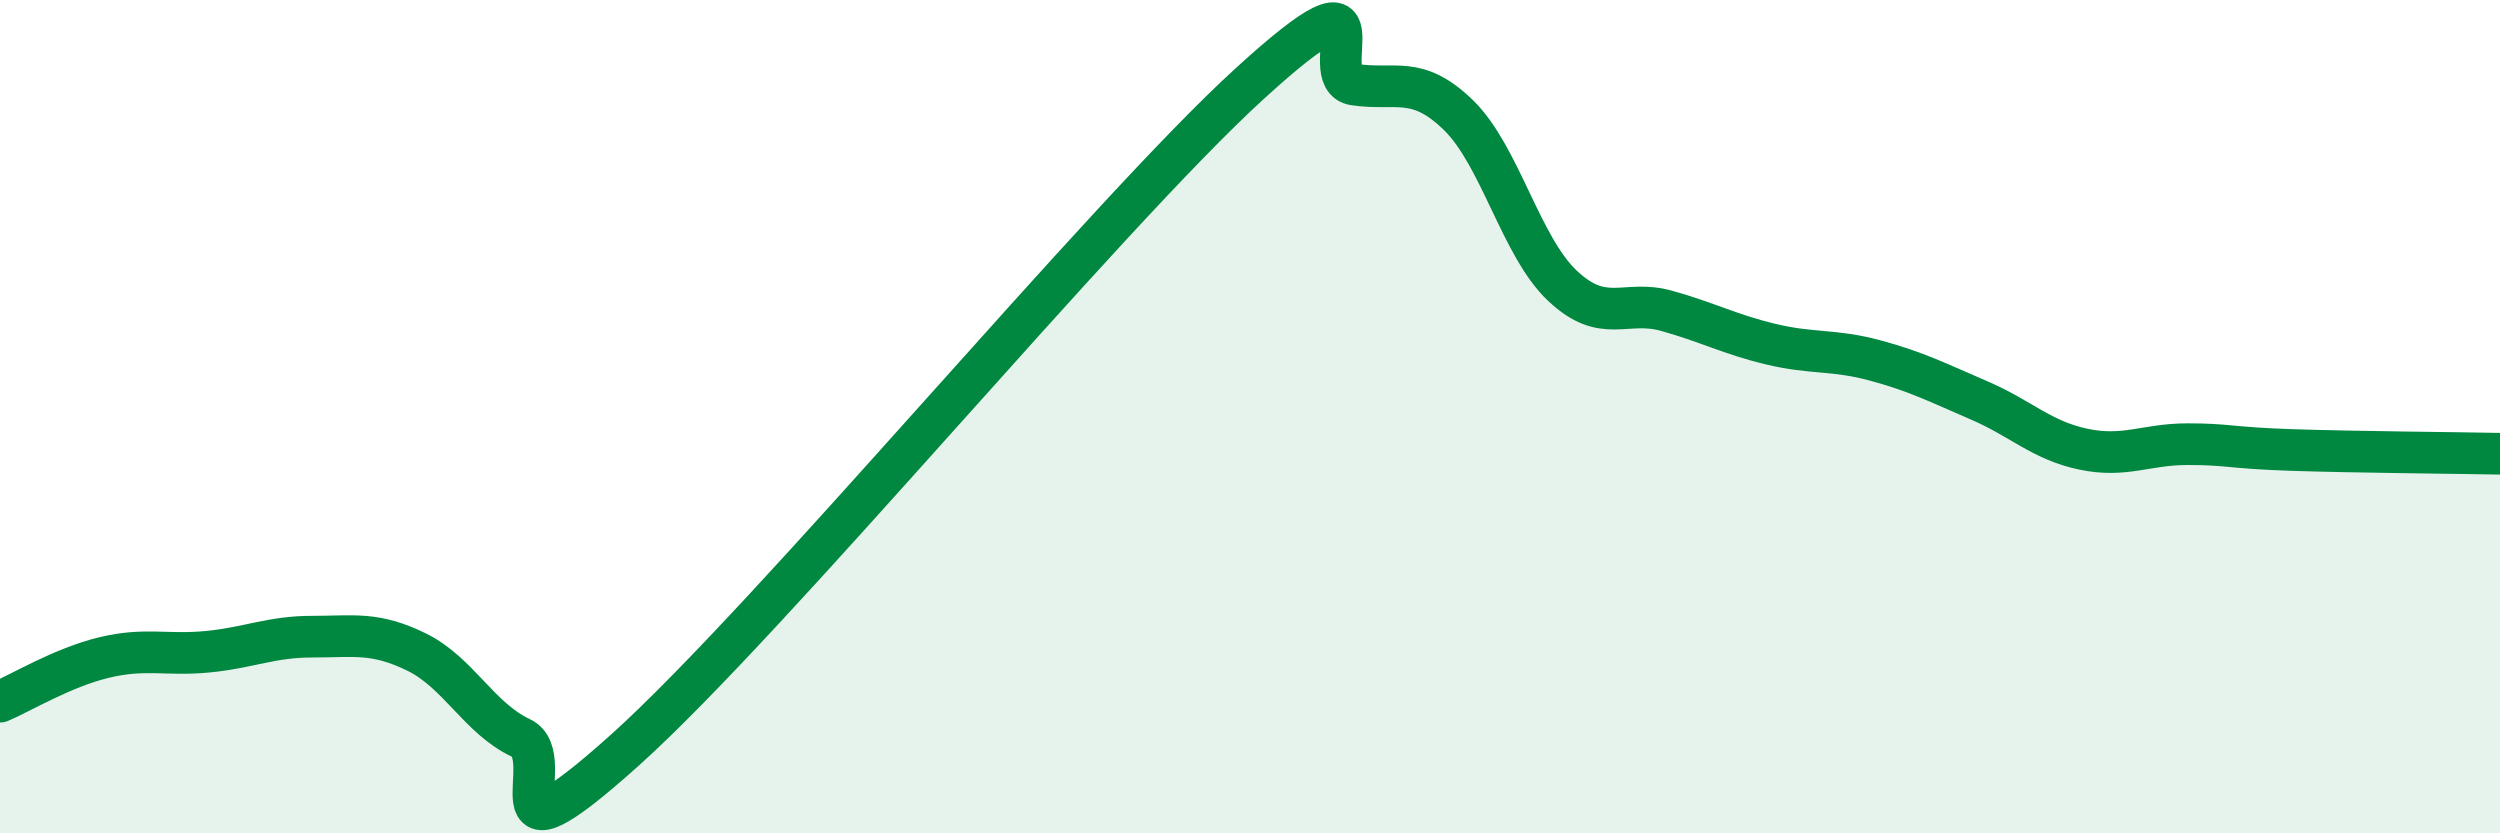
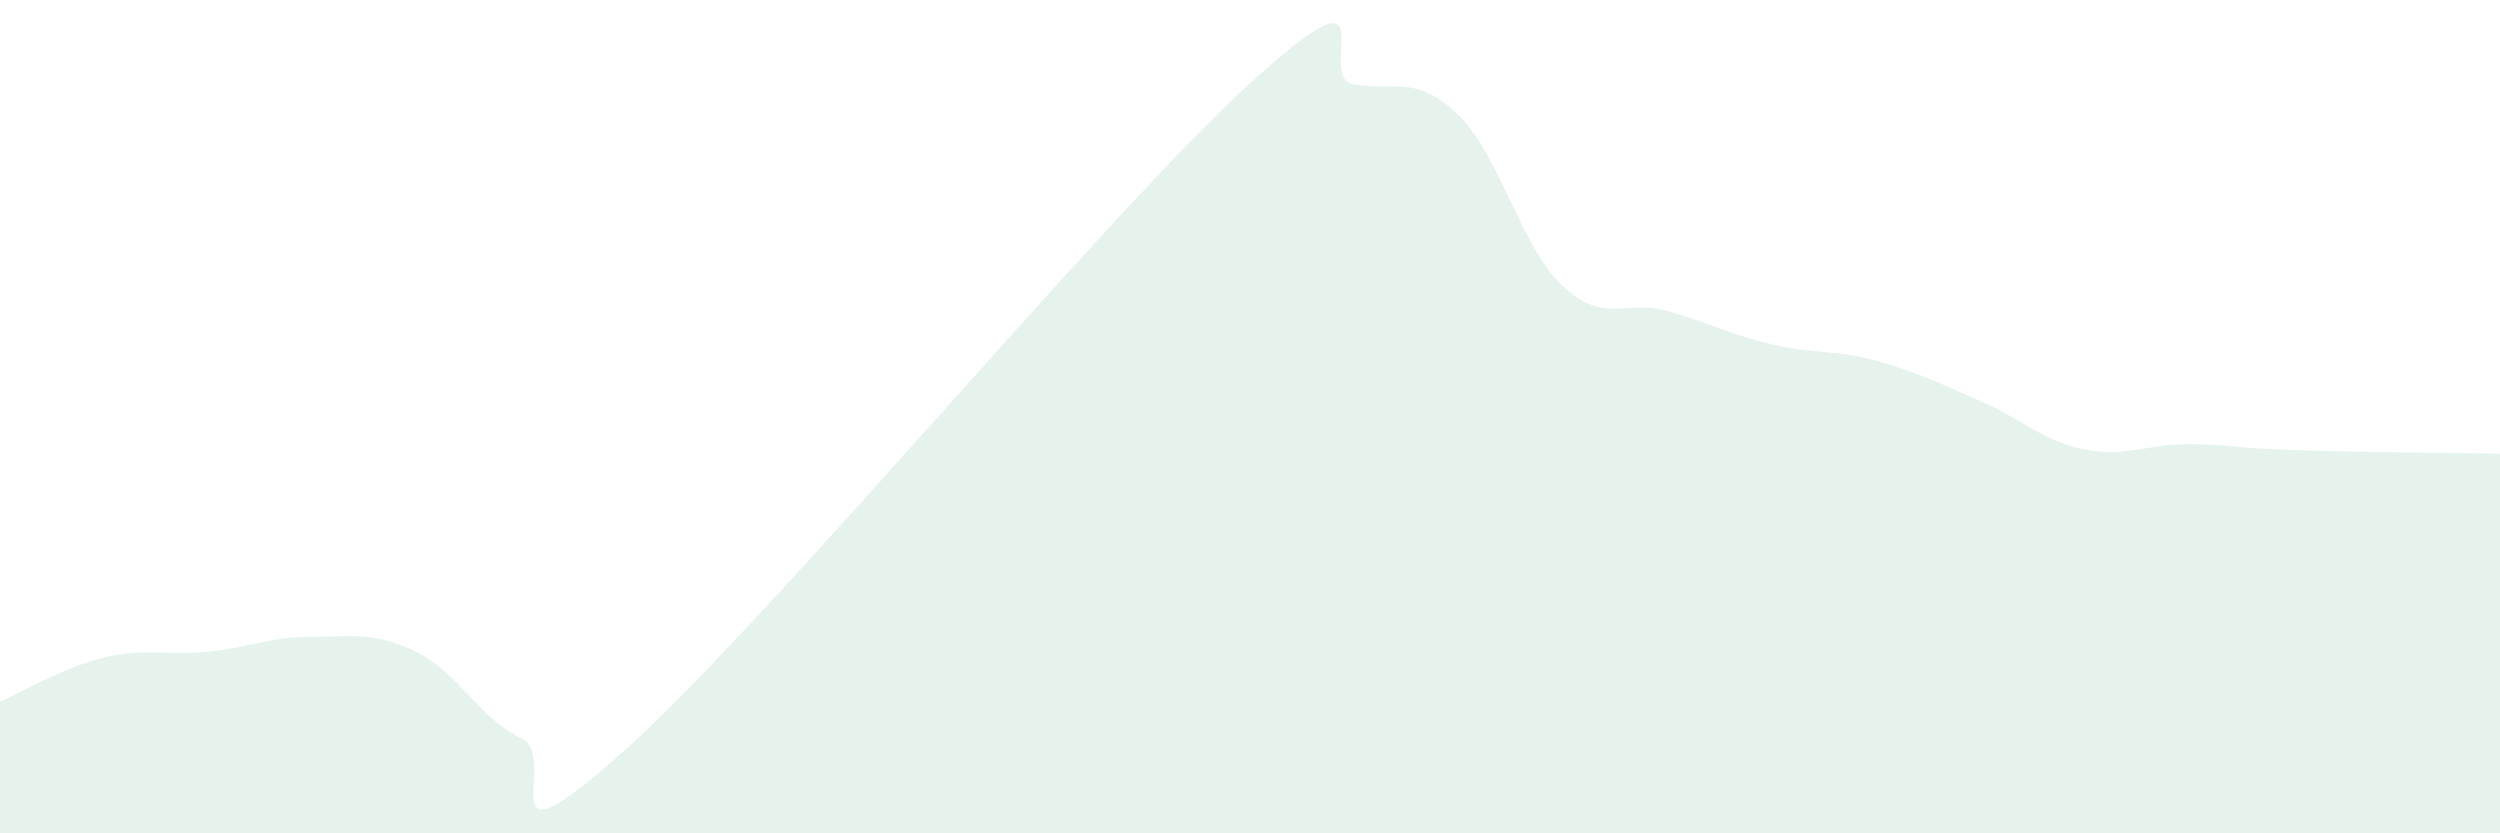
<svg xmlns="http://www.w3.org/2000/svg" width="60" height="20" viewBox="0 0 60 20">
  <path d="M 0,16.84 C 0.5,16.63 1.5,16.02 2.5,15.78 C 3.5,15.54 4,15.74 5,15.64 C 6,15.54 6.5,15.28 7.5,15.28 C 8.5,15.28 9,15.16 10,15.65 C 11,16.14 11.5,17.24 12.5,17.71 C 13.5,18.18 11.5,21.14 15,18 C 18.5,14.86 26.5,5.19 30,2 C 33.5,-1.19 31.5,1.88 32.5,2.03 C 33.5,2.18 34,1.79 35,2.76 C 36,3.73 36.5,5.92 37.5,6.86 C 38.5,7.8 39,7.18 40,7.46 C 41,7.74 41.5,8.02 42.5,8.26 C 43.5,8.5 44,8.38 45,8.65 C 46,8.92 46.5,9.18 47.5,9.61 C 48.5,10.04 49,10.57 50,10.78 C 51,10.99 51.5,10.66 52.5,10.66 C 53.5,10.66 53.5,10.75 55,10.8 C 56.5,10.85 59,10.87 60,10.89L60 20L0 20Z" fill="#008740" opacity="0.1" stroke-linecap="round" stroke-linejoin="round" />
-   <path d="M 0,16.84 C 0.5,16.63 1.5,16.02 2.5,15.78 C 3.5,15.54 4,15.74 5,15.64 C 6,15.54 6.5,15.28 7.5,15.28 C 8.5,15.28 9,15.16 10,15.65 C 11,16.14 11.5,17.24 12.5,17.71 C 13.5,18.18 11.5,21.14 15,18 C 18.5,14.86 26.5,5.19 30,2 C 33.5,-1.19 31.5,1.88 32.5,2.03 C 33.5,2.18 34,1.79 35,2.76 C 36,3.73 36.5,5.92 37.5,6.86 C 38.5,7.8 39,7.18 40,7.46 C 41,7.74 41.5,8.02 42.5,8.26 C 43.5,8.5 44,8.38 45,8.65 C 46,8.92 46.5,9.18 47.5,9.61 C 48.5,10.04 49,10.57 50,10.78 C 51,10.99 51.5,10.66 52.5,10.66 C 53.5,10.66 53.5,10.75 55,10.8 C 56.5,10.85 59,10.87 60,10.89" stroke="#008740" stroke-width="1" fill="none" stroke-linecap="round" stroke-linejoin="round" />
</svg>